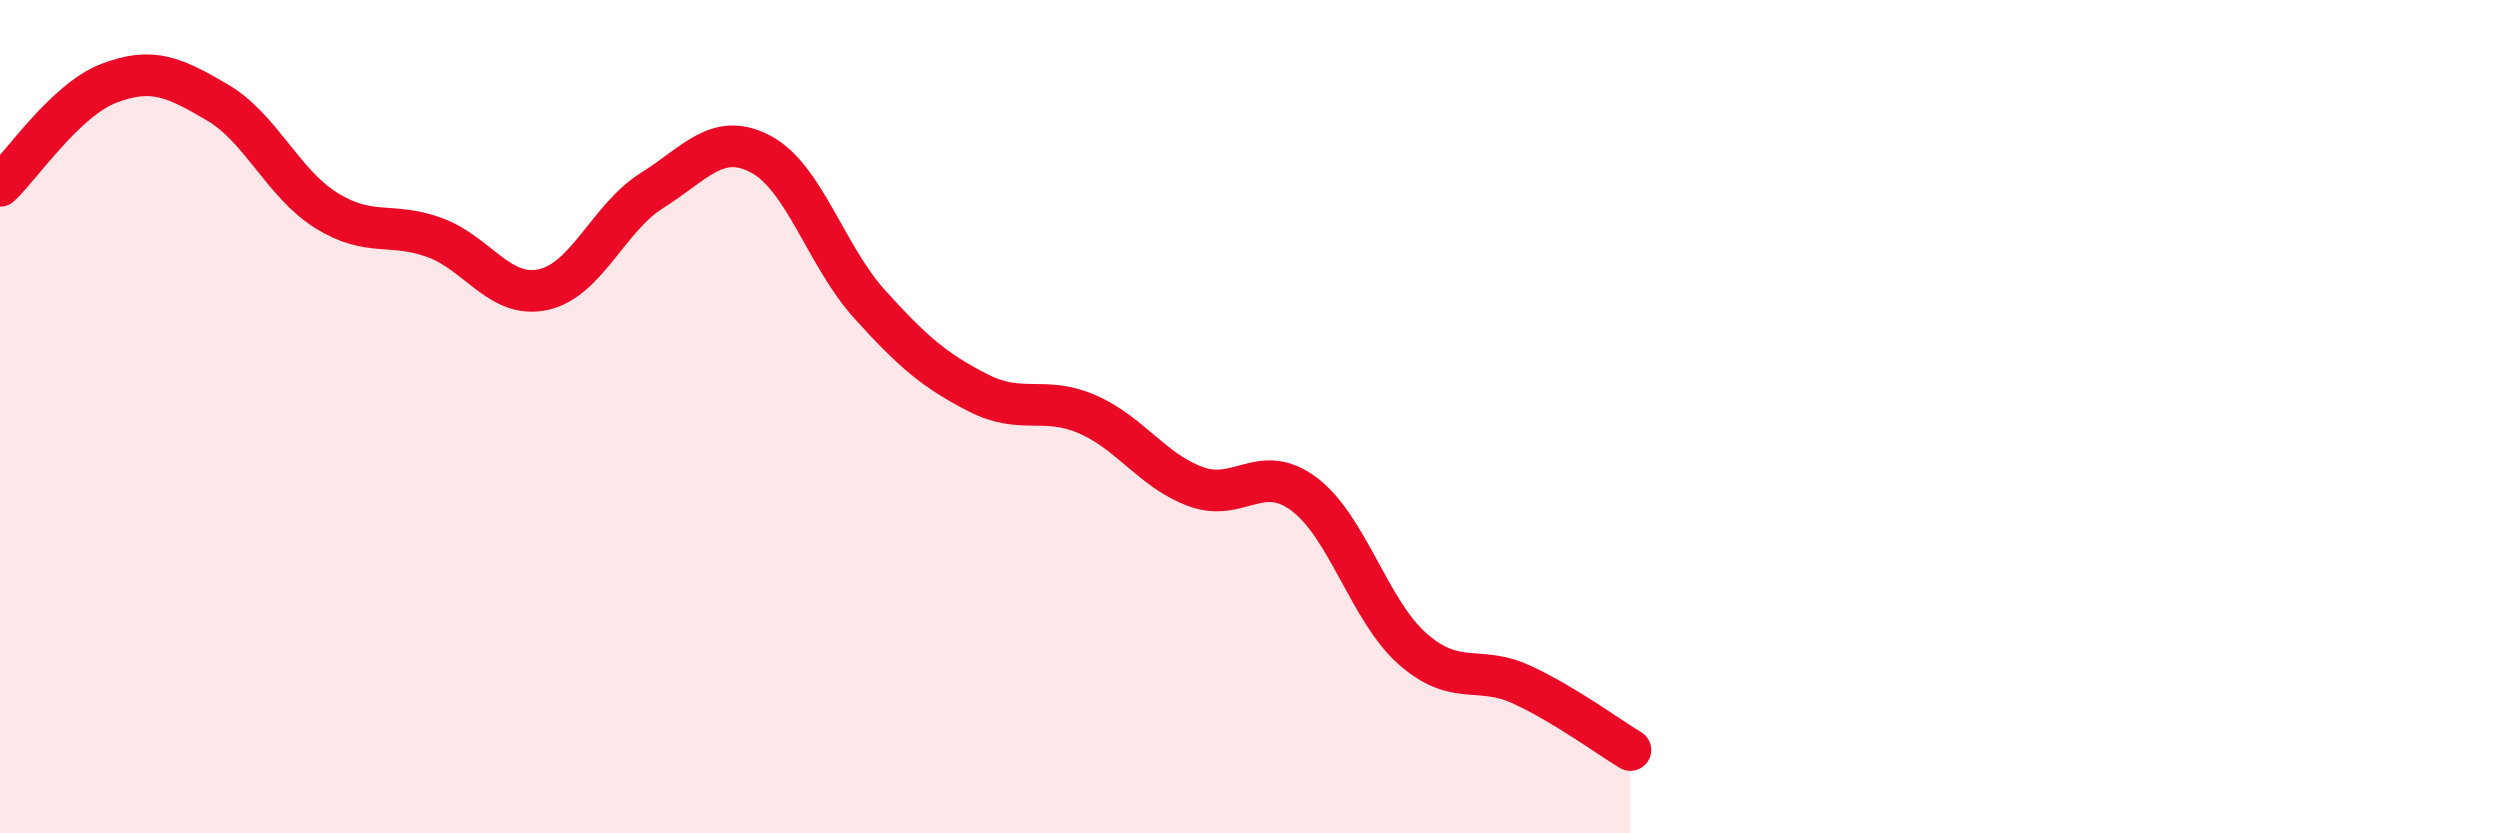
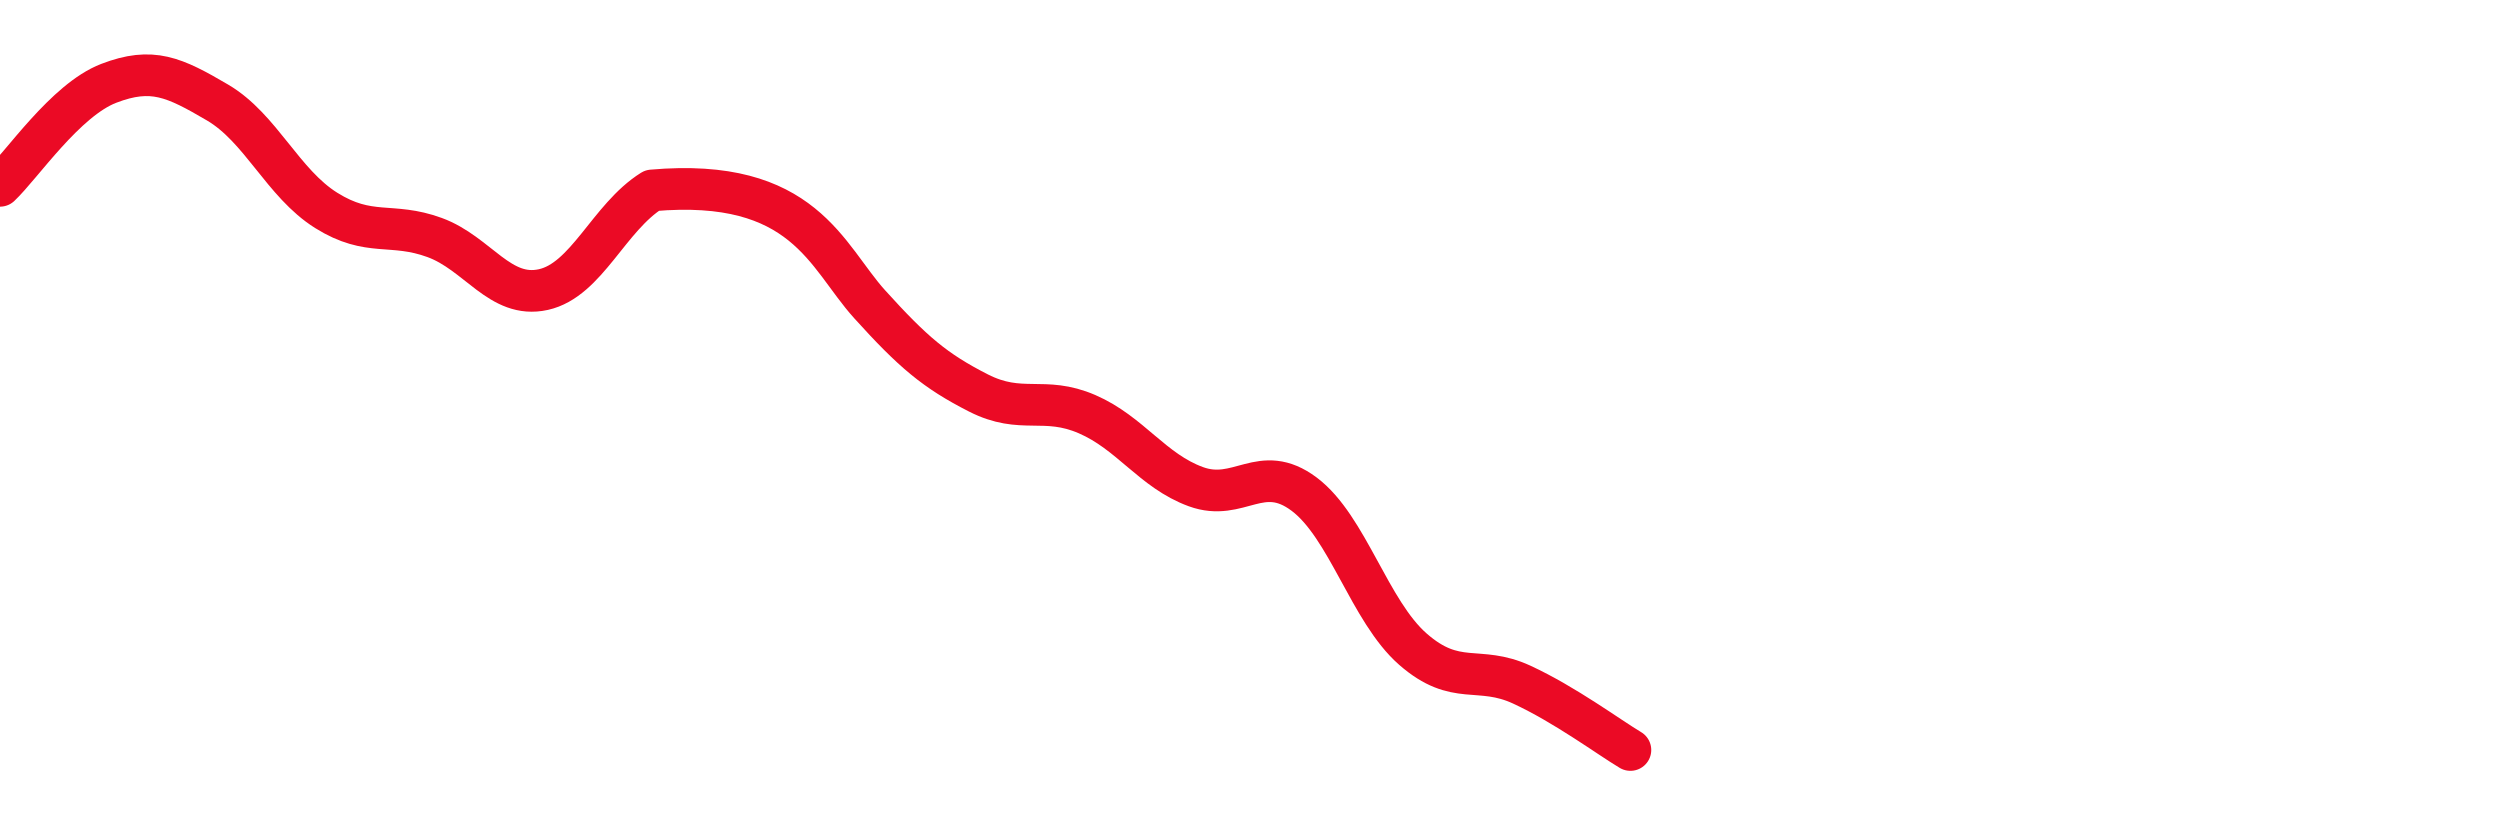
<svg xmlns="http://www.w3.org/2000/svg" width="60" height="20" viewBox="0 0 60 20">
-   <path d="M 0,4.46 C 0.52,3.97 1.57,2.4 2.61,2 C 3.65,1.6 4.18,1.85 5.22,2.46 C 6.26,3.07 6.79,4.4 7.83,5.05 C 8.87,5.7 9.39,5.32 10.43,5.7 C 11.47,6.08 12,7.18 13.04,6.95 C 14.08,6.72 14.61,5.22 15.65,4.57 C 16.69,3.92 17.22,3.15 18.26,3.7 C 19.3,4.25 19.83,6.15 20.87,7.3 C 21.91,8.45 22.44,8.9 23.48,9.43 C 24.52,9.96 25.05,9.49 26.09,9.94 C 27.13,10.39 27.66,11.3 28.7,11.68 C 29.74,12.06 30.26,11.08 31.3,11.86 C 32.34,12.64 32.87,14.67 33.91,15.58 C 34.95,16.49 35.48,15.95 36.52,16.43 C 37.56,16.91 38.61,17.69 39.13,18L39.13 20L0 20Z" fill="#EB0A25" opacity="0.1" stroke-linecap="round" stroke-linejoin="round" />
-   <path d="M 0,4.46 C 0.52,3.97 1.57,2.4 2.61,2 C 3.65,1.6 4.18,1.85 5.22,2.46 C 6.26,3.07 6.79,4.4 7.83,5.05 C 8.87,5.7 9.39,5.32 10.43,5.7 C 11.47,6.08 12,7.18 13.04,6.95 C 14.08,6.72 14.61,5.22 15.65,4.57 C 16.69,3.92 17.22,3.15 18.26,3.7 C 19.3,4.25 19.83,6.15 20.87,7.3 C 21.91,8.45 22.44,8.9 23.48,9.43 C 24.52,9.96 25.05,9.49 26.09,9.94 C 27.13,10.39 27.66,11.3 28.7,11.68 C 29.74,12.06 30.26,11.08 31.3,11.86 C 32.34,12.64 32.87,14.67 33.91,15.58 C 34.95,16.49 35.48,15.95 36.52,16.43 C 37.56,16.91 38.61,17.69 39.13,18" stroke="#EB0A25" stroke-width="1" fill="none" stroke-linecap="round" stroke-linejoin="round" />
+   <path d="M 0,4.46 C 0.52,3.97 1.57,2.4 2.61,2 C 3.65,1.6 4.18,1.85 5.22,2.46 C 6.26,3.07 6.79,4.4 7.83,5.05 C 8.87,5.7 9.39,5.32 10.43,5.7 C 11.47,6.08 12,7.18 13.04,6.95 C 14.08,6.72 14.61,5.22 15.65,4.57 C 19.3,4.25 19.83,6.15 20.87,7.3 C 21.91,8.45 22.44,8.9 23.48,9.43 C 24.52,9.96 25.05,9.49 26.09,9.94 C 27.13,10.39 27.66,11.3 28.7,11.68 C 29.74,12.06 30.26,11.08 31.3,11.86 C 32.34,12.64 32.87,14.67 33.91,15.58 C 34.95,16.49 35.48,15.95 36.52,16.43 C 37.56,16.91 38.61,17.69 39.13,18" stroke="#EB0A25" stroke-width="1" fill="none" stroke-linecap="round" stroke-linejoin="round" />
</svg>